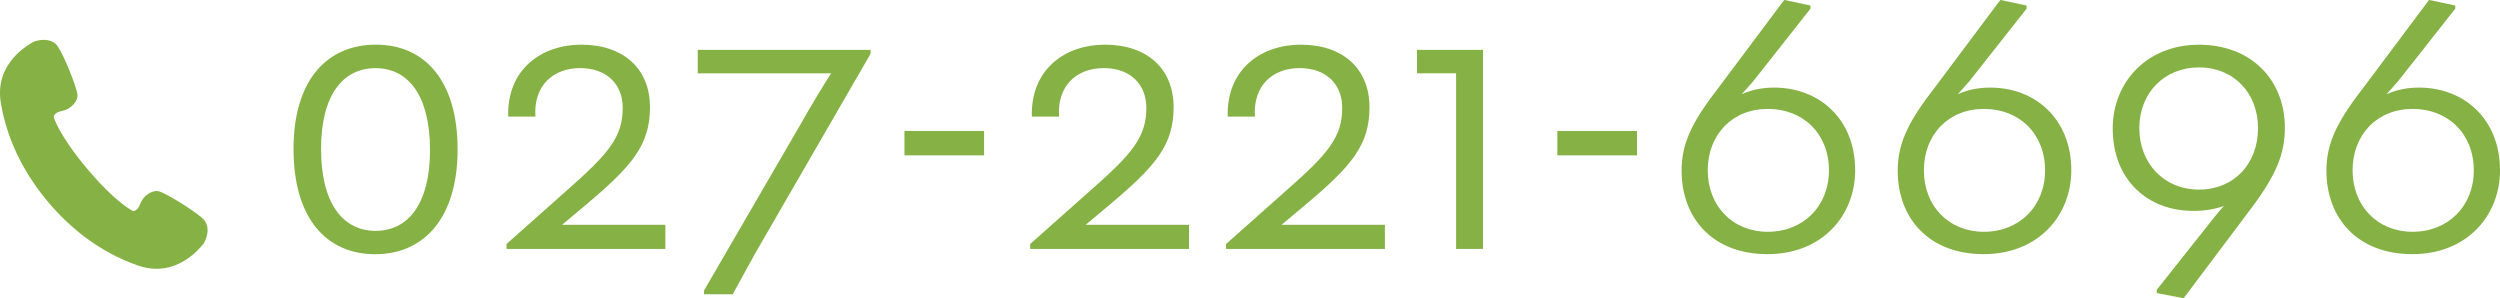
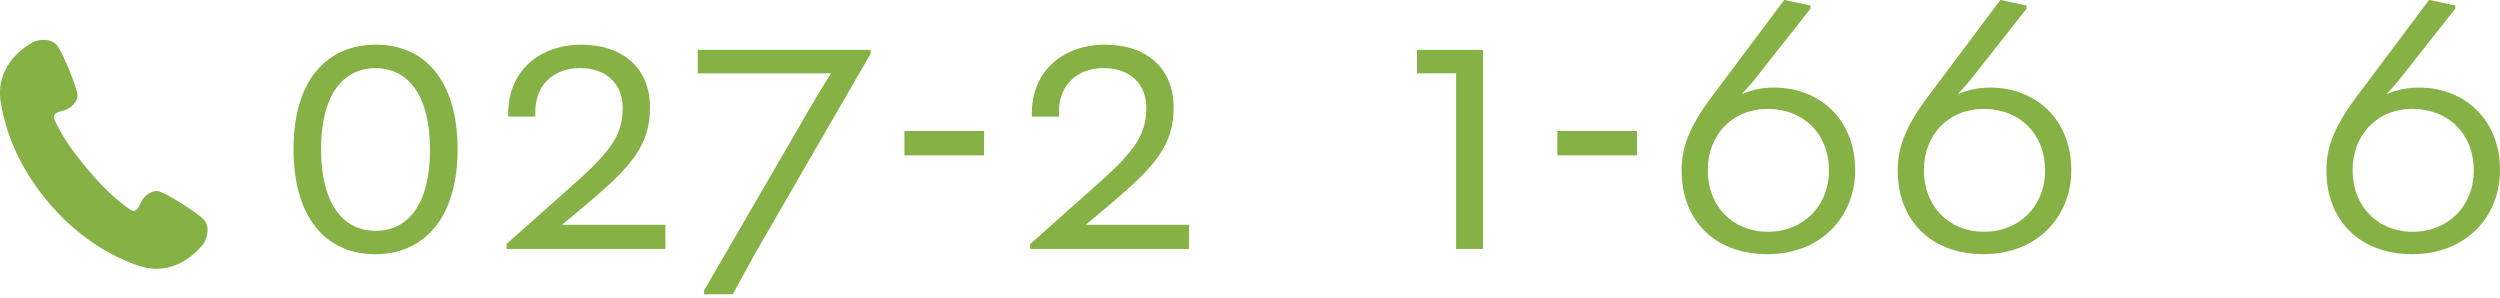
<svg xmlns="http://www.w3.org/2000/svg" id="_レイヤー_2" data-name="レイヤー 2" viewBox="0 0 402.43 48">
  <defs>
    <style>
      .cls-1 {
        fill: #85b145;
      }
    </style>
  </defs>
  <g id="base">
    <g>
      <g>
        <path class="cls-1" d="m73.66,24.06c0,11.07-5.45,16.86-13.26,16.86s-13.15-5.73-13.15-16.92,5.45-16.81,13.26-16.81,13.15,5.73,13.15,16.86Zm-4.44.06c0-8.71-3.48-13.15-8.77-13.15s-8.77,4.38-8.77,13.04,3.48,13.15,8.77,13.15,8.77-4.38,8.77-13.04Z" />
        <path class="cls-1" d="m81.52,39.29l9.61-8.54c6.86-6.01,9.11-8.71,9.11-13.38,0-3.82-2.59-6.41-6.86-6.41s-7.53,2.75-7.19,7.81h-4.38c-.22-7.64,5.4-11.58,11.75-11.58,6.86,0,11.07,3.93,11.07,10.06s-2.92,9.5-10.34,15.74l-3.82,3.2h16.64v3.88h-25.57v-.79Z" />
        <path class="cls-1" d="m113.33,46.76l15.57-26.81c1.8-3.2,3.77-6.41,4.89-8.15h-21.47v-3.77h27.82v.62l-18.55,32.09-3.65,6.63h-4.61v-.62Z" />
        <path class="cls-1" d="m145.59,21.08h12.82v3.93h-12.82v-3.93Z" />
        <path class="cls-1" d="m165.82,39.29l9.61-8.54c6.86-6.01,9.1-8.71,9.1-13.38,0-3.82-2.59-6.41-6.86-6.41s-7.53,2.75-7.19,7.81h-4.38c-.22-7.64,5.4-11.58,11.75-11.58,6.86,0,11.07,3.93,11.07,10.06s-2.92,9.5-10.34,15.74l-3.82,3.2h16.64v3.88h-25.57v-.79Z" />
-         <path class="cls-1" d="m197.35,39.29l9.61-8.54c6.86-6.01,9.1-8.71,9.1-13.38,0-3.82-2.59-6.41-6.86-6.41s-7.53,2.75-7.19,7.81h-4.38c-.22-7.64,5.4-11.58,11.75-11.58,6.86,0,11.07,3.93,11.07,10.06s-2.92,9.5-10.34,15.74l-3.82,3.2h16.64v3.88h-25.57v-.79Z" />
        <path class="cls-1" d="m234.39,11.8h-6.29v-3.77h10.62v32.04h-4.33V11.8Z" />
        <path class="cls-1" d="m250.69,21.08h12.82v3.93h-12.82v-3.93Z" />
        <path class="cls-1" d="m270.69,27.48c0-4.05,1.4-7.48,5.62-12.93l10.9-14.56,4.22.9v.51l-9.27,11.75c-.51.56-1.18,1.35-1.8,2.02,1.63-.73,3.37-1.07,5.23-1.07,7.19,0,13.04,5,13.04,13.32,0,7.25-5.28,13.49-14.11,13.49s-13.83-5.79-13.83-13.43Zm23.72-.06c0-5.85-4.1-9.89-9.84-9.89s-9.67,4.16-9.67,9.89,3.99,9.89,9.67,9.89,9.84-4.1,9.84-9.89Z" />
        <path class="cls-1" d="m305.48,27.48c0-4.05,1.4-7.48,5.62-12.93l10.9-14.56,4.22.9v.51l-9.27,11.75c-.51.56-1.18,1.35-1.8,2.02,1.63-.73,3.37-1.07,5.23-1.07,7.19,0,13.04,5,13.04,13.32,0,7.25-5.28,13.49-14.11,13.49s-13.83-5.79-13.83-13.43Zm23.72-.06c0-5.85-4.1-9.89-9.84-9.89s-9.67,4.16-9.67,9.89,3.99,9.89,9.67,9.89,9.84-4.1,9.84-9.89Z" />
-         <path class="cls-1" d="m347.18,46.65l9.22-11.63c.45-.56,1.01-1.24,1.57-1.86-1.57.56-3.15.79-4.95.79-7.19,0-12.93-4.89-12.93-13.26,0-7.48,5.51-13.49,13.88-13.49s13.83,5.62,13.83,13.38c0,4.1-1.35,7.53-5.4,12.93l-10.9,14.5-4.33-.84v-.51Zm16.3-26.02c0-5.68-3.93-9.78-9.5-9.78s-9.61,4.1-9.61,9.78,3.99,9.89,9.61,9.89,9.5-4.16,9.5-9.89Z" />
        <path class="cls-1" d="m374.49,27.48c0-4.05,1.4-7.48,5.62-12.93l10.9-14.56,4.22.9v.51l-9.27,11.75c-.51.56-1.18,1.35-1.8,2.02,1.63-.73,3.37-1.07,5.23-1.07,7.19,0,13.04,5,13.04,13.32,0,7.25-5.28,13.49-14.11,13.49s-13.83-5.79-13.83-13.43Zm23.72-.06c0-5.85-4.1-9.89-9.84-9.89s-9.67,4.16-9.67,9.89,3.99,9.89,9.67,9.89,9.84-4.1,9.84-9.89Z" />
      </g>
      <path class="cls-1" d="m32.69,35.23c-1.39-1.33-5.86-4.03-6.99-4.4-1.13-.37-2.62.62-3.12,1.97-.5,1.35-1.21,1.15-1.21,1.15,0,0-2.68-1.26-7.31-6.75-4.63-5.49-5.41-8.34-5.41-8.34,0,0-.07-.73,1.34-1,1.41-.27,2.64-1.57,2.47-2.74-.17-1.17-2.08-6.04-3.15-7.63-1.07-1.6-3.46-1.03-4.01-.7-.54.33-6.24,3.29-5.17,9.75,1.07,6.46,4.12,11.82,7.62,15.98,3.5,4.15,8.27,8.07,14.46,10.22,6.19,2.15,10.07-2.96,10.49-3.44.41-.48,1.38-2.74-.01-4.07Z" />
    </g>
  </g>
</svg>